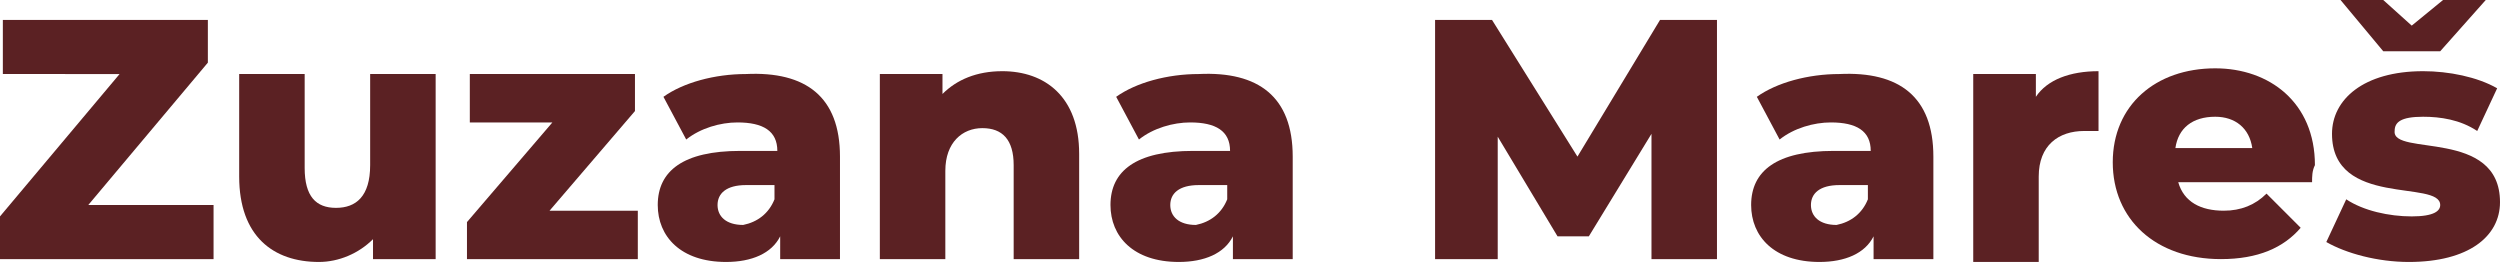
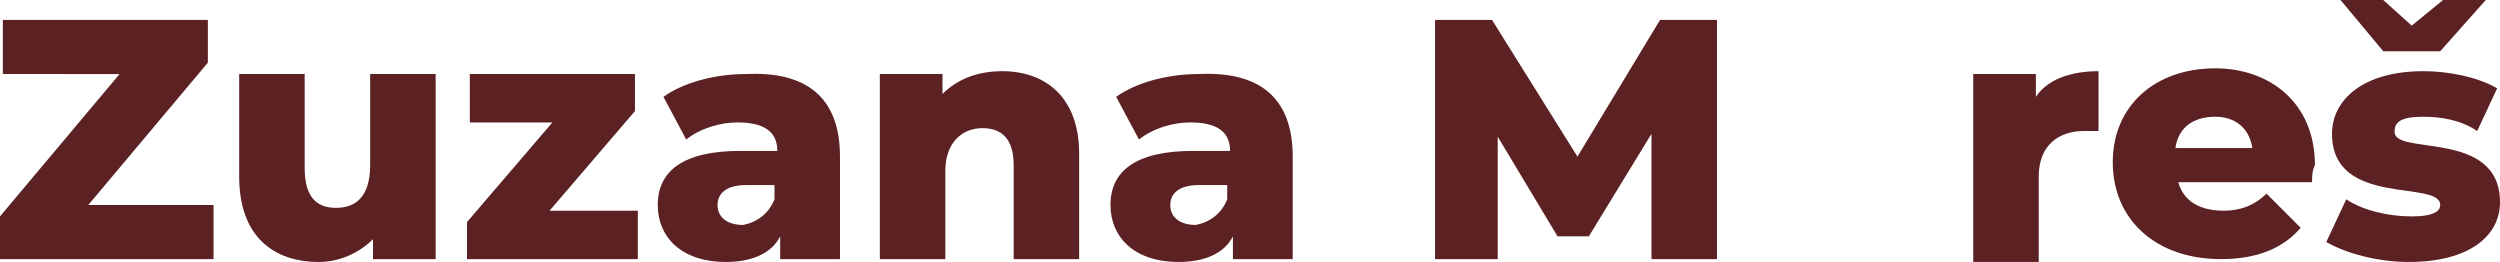
<svg xmlns="http://www.w3.org/2000/svg" version="1.1" id="Vrstva_1" x="0px" y="0px" width="87.8px" height="9.2px" viewBox="0 0 87.8 9.2" style="enable-background:new 0 0 87.8 9.2;" xml:space="preserve">
  <style type="text/css">
	.st0{fill:#5B2123;}
</style>
  <g>
    <path class="st0" d="M7.5,7.2v1.9H0V7.6l4.2-5H0.1V0.7h7.2v1.5l-4.2,5H7.5z" />
    <path class="st0" d="M15.3,2.6v6.5h-2.2V8.4c-0.5,0.5-1.2,0.8-1.9,0.8c-1.6,0-2.8-0.9-2.8-3V2.6h2.3v3.3c0,1,0.4,1.4,1.1,1.4   c0.7,0,1.2-0.4,1.2-1.5V2.6H15.3z" />
    <path class="st0" d="M22.4,7.4v1.7h-6V7.8l3-3.5h-2.9V2.6h5.8v1.3l-3,3.5H22.4z" />
    <path class="st0" d="M29.5,5.5v3.6h-2.1V8.3c-0.3,0.6-1,0.9-1.9,0.9c-1.6,0-2.4-0.9-2.4-2c0-1.2,0.9-1.9,2.9-1.9h1.3   c0-0.7-0.5-1-1.4-1c-0.6,0-1.3,0.2-1.8,0.6l-0.8-1.5c0.7-0.5,1.8-0.8,2.9-0.8C28.3,2.5,29.5,3.4,29.5,5.5z M27.2,7V6.5h-1   c-0.7,0-1,0.3-1,0.7c0,0.4,0.3,0.7,0.9,0.7C26.6,7.8,27,7.5,27.2,7z" />
    <path class="st0" d="M37.9,5.4v3.7h-2.3V5.8c0-0.9-0.4-1.3-1.1-1.3c-0.7,0-1.3,0.5-1.3,1.5v3.1h-2.3V2.6h2.2v0.7   c0.5-0.5,1.2-0.8,2.1-0.8C36.7,2.5,37.9,3.4,37.9,5.4z" />
    <path class="st0" d="M45.4,5.5v3.6h-2.1V8.3c-0.3,0.6-1,0.9-1.9,0.9c-1.6,0-2.4-0.9-2.4-2c0-1.2,0.9-1.9,2.9-1.9h1.3   c0-0.7-0.5-1-1.4-1c-0.6,0-1.3,0.2-1.8,0.6l-0.8-1.5c0.7-0.5,1.8-0.8,2.9-0.8C44.2,2.5,45.4,3.4,45.4,5.5z M43.1,7V6.5h-1   c-0.7,0-1,0.3-1,0.7c0,0.4,0.3,0.7,0.9,0.7C42.5,7.8,42.9,7.5,43.1,7z" />
    <path class="st0" d="M58,9.1l0-4.4l-2.2,3.6h-1.1l-2.1-3.5v4.3h-2.2V0.7h2l3,4.8l2.9-4.8h2l0,8.4H58z" />
-     <path class="st0" d="M67.9,5.5v3.6h-2.1V8.3c-0.3,0.6-1,0.9-1.9,0.9c-1.6,0-2.4-0.9-2.4-2c0-1.2,0.9-1.9,2.9-1.9h1.3   c0-0.7-0.5-1-1.4-1c-0.6,0-1.3,0.2-1.8,0.6l-0.8-1.5c0.7-0.5,1.8-0.8,2.9-0.8C66.7,2.5,67.9,3.4,67.9,5.5z M65.6,7V6.5h-1   c-0.7,0-1,0.3-1,0.7c0,0.4,0.3,0.7,0.9,0.7C65,7.8,65.4,7.5,65.6,7z" />
    <path class="st0" d="M73.7,2.5v2.1c-0.2,0-0.3,0-0.5,0c-0.9,0-1.6,0.5-1.6,1.6v3h-2.3V2.6h2.2v0.8C71.9,2.8,72.7,2.5,73.7,2.5z" />
    <path class="st0" d="M81.2,6.4h-4.7c0.2,0.7,0.8,1,1.6,1c0.6,0,1.1-0.2,1.5-0.6l1.2,1.2c-0.6,0.7-1.5,1.1-2.8,1.1   c-2.3,0-3.8-1.4-3.8-3.4c0-2,1.5-3.3,3.6-3.3c1.9,0,3.5,1.2,3.5,3.4C81.2,6,81.2,6.2,81.2,6.4z M76.4,5.2h2.7   c-0.1-0.7-0.6-1.1-1.3-1.1C77,4.1,76.5,4.5,76.4,5.2z" />
    <path class="st0" d="M87.8,7.1c0,1.2-1.1,2.1-3.2,2.1c-1.1,0-2.2-0.3-2.9-0.7L82.4,7c0.6,0.4,1.5,0.6,2.3,0.6c0.8,0,1-0.2,1-0.4   c0-0.9-3.8,0.1-3.8-2.5c0-1.2,1.1-2.2,3.2-2.2c0.9,0,1.9,0.2,2.6,0.6l-0.7,1.5c-0.6-0.4-1.3-0.5-1.9-0.5c-0.8,0-1,0.2-1,0.5   C84,5.5,87.8,4.5,87.8,7.1z" />
    <polygon class="st0" points="83.7,1.8 82.2,0 83.7,0 84.7,0.9 85.8,0 87.3,0 85.7,1.8  " />
  </g>
</svg>